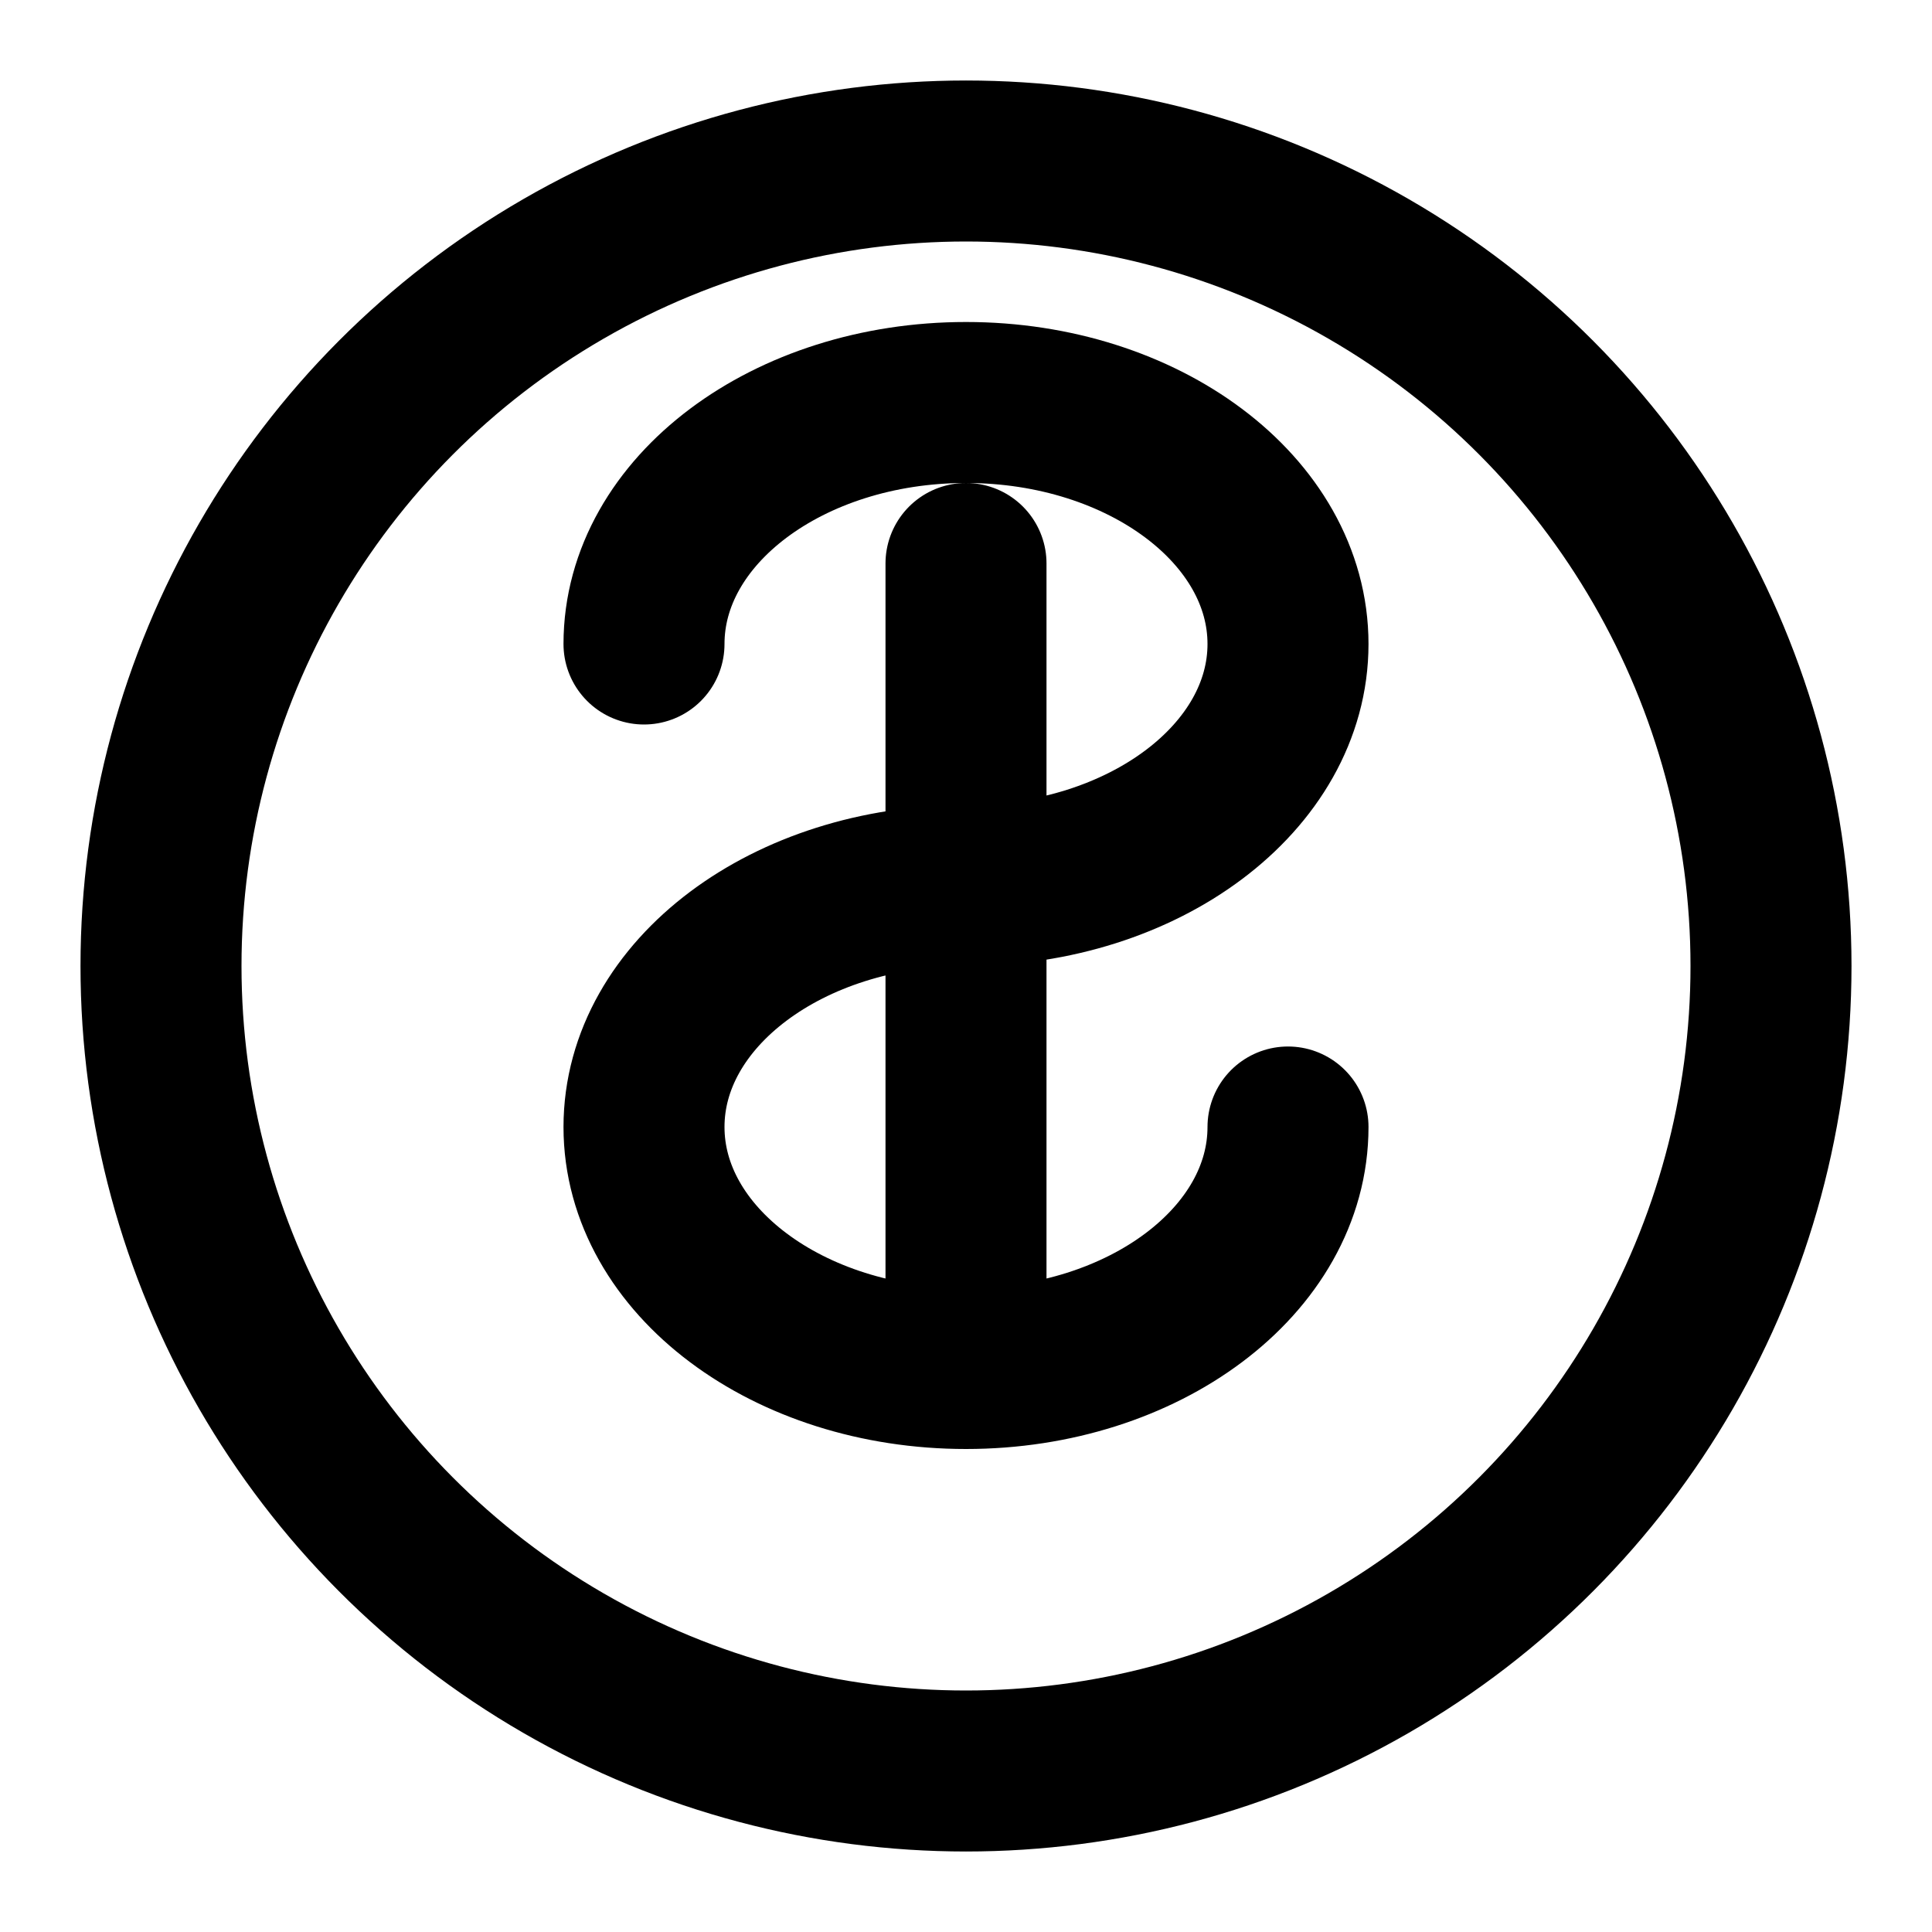
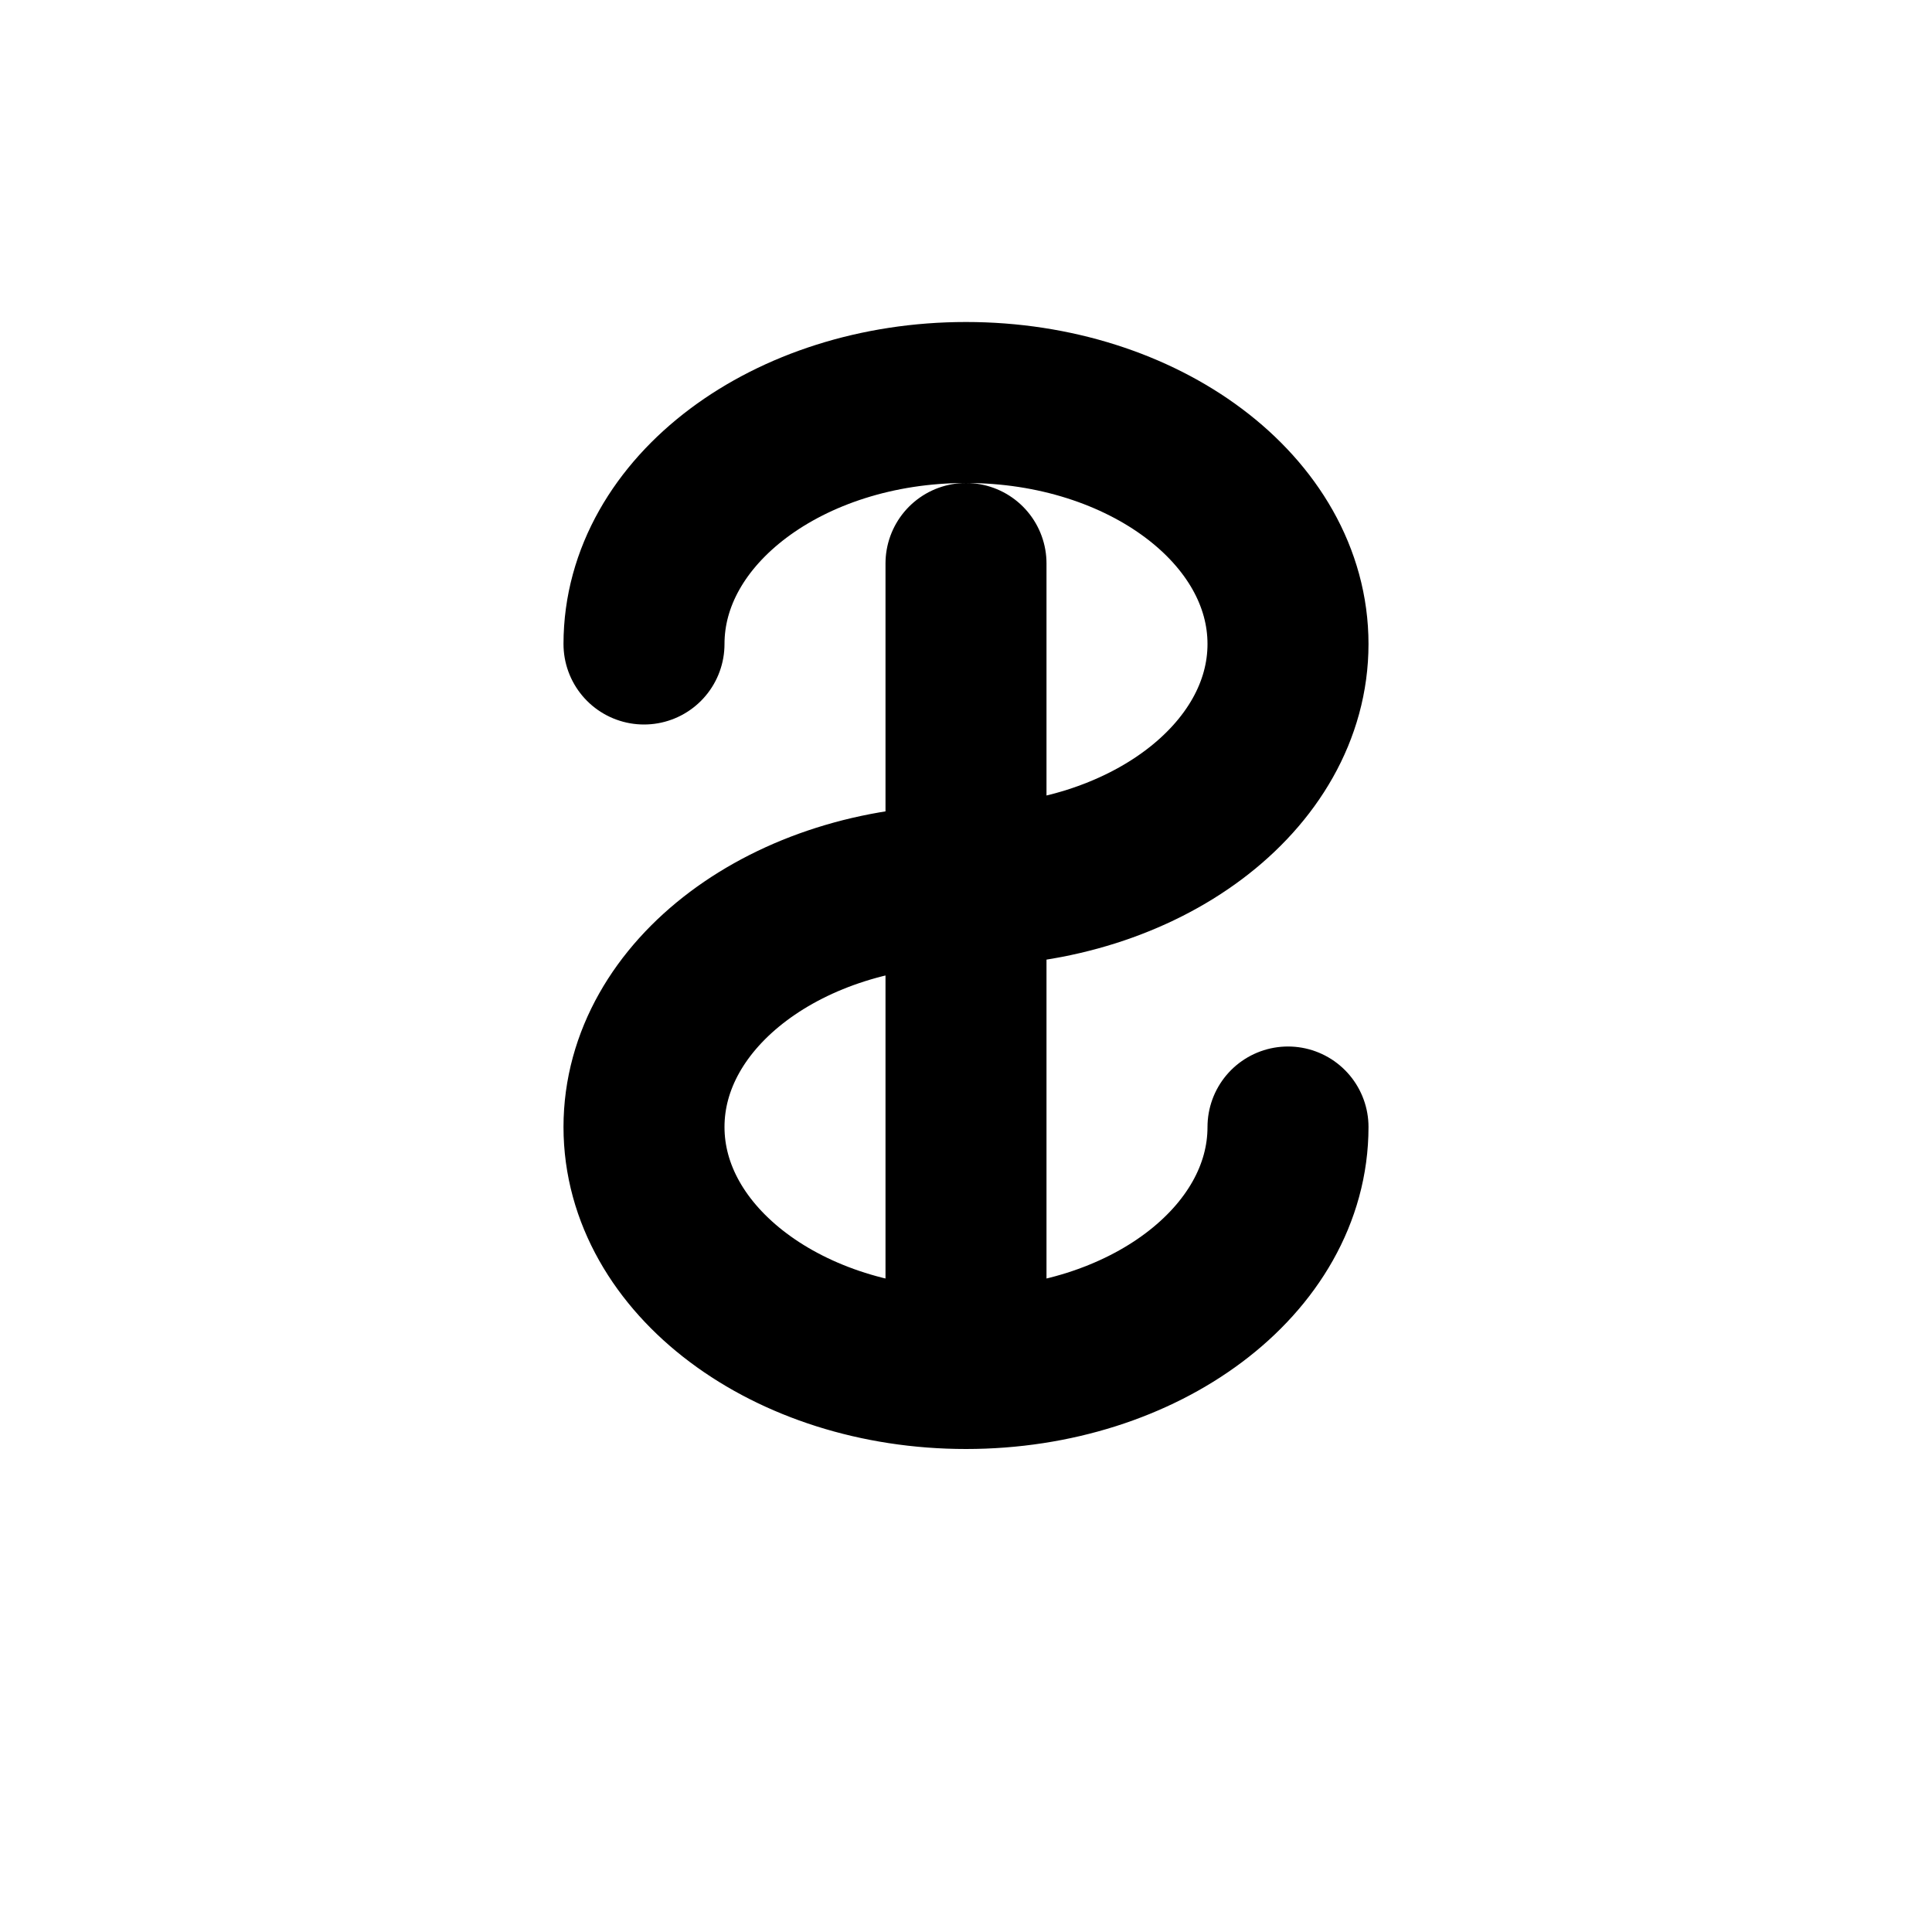
<svg xmlns="http://www.w3.org/2000/svg" width="24" height="24" viewBox="0 0 24 24" fill="none">
-   <circle cx="12" cy="12" r="10" stroke="currentColor" stroke-width="2" />
  <path d="M12 7V17M16 14C16 15.657 14.209 17 12 17C9.791 17 8 15.657 8 14C8 12.343 9.791 11 12 11C14.209 11 16 9.657 16 8C16 6.343 14.209 5 12 5C9.791 5 8 6.343 8 8" stroke="currentColor" stroke-width="2" stroke-linecap="round" stroke-linejoin="round" />
</svg>